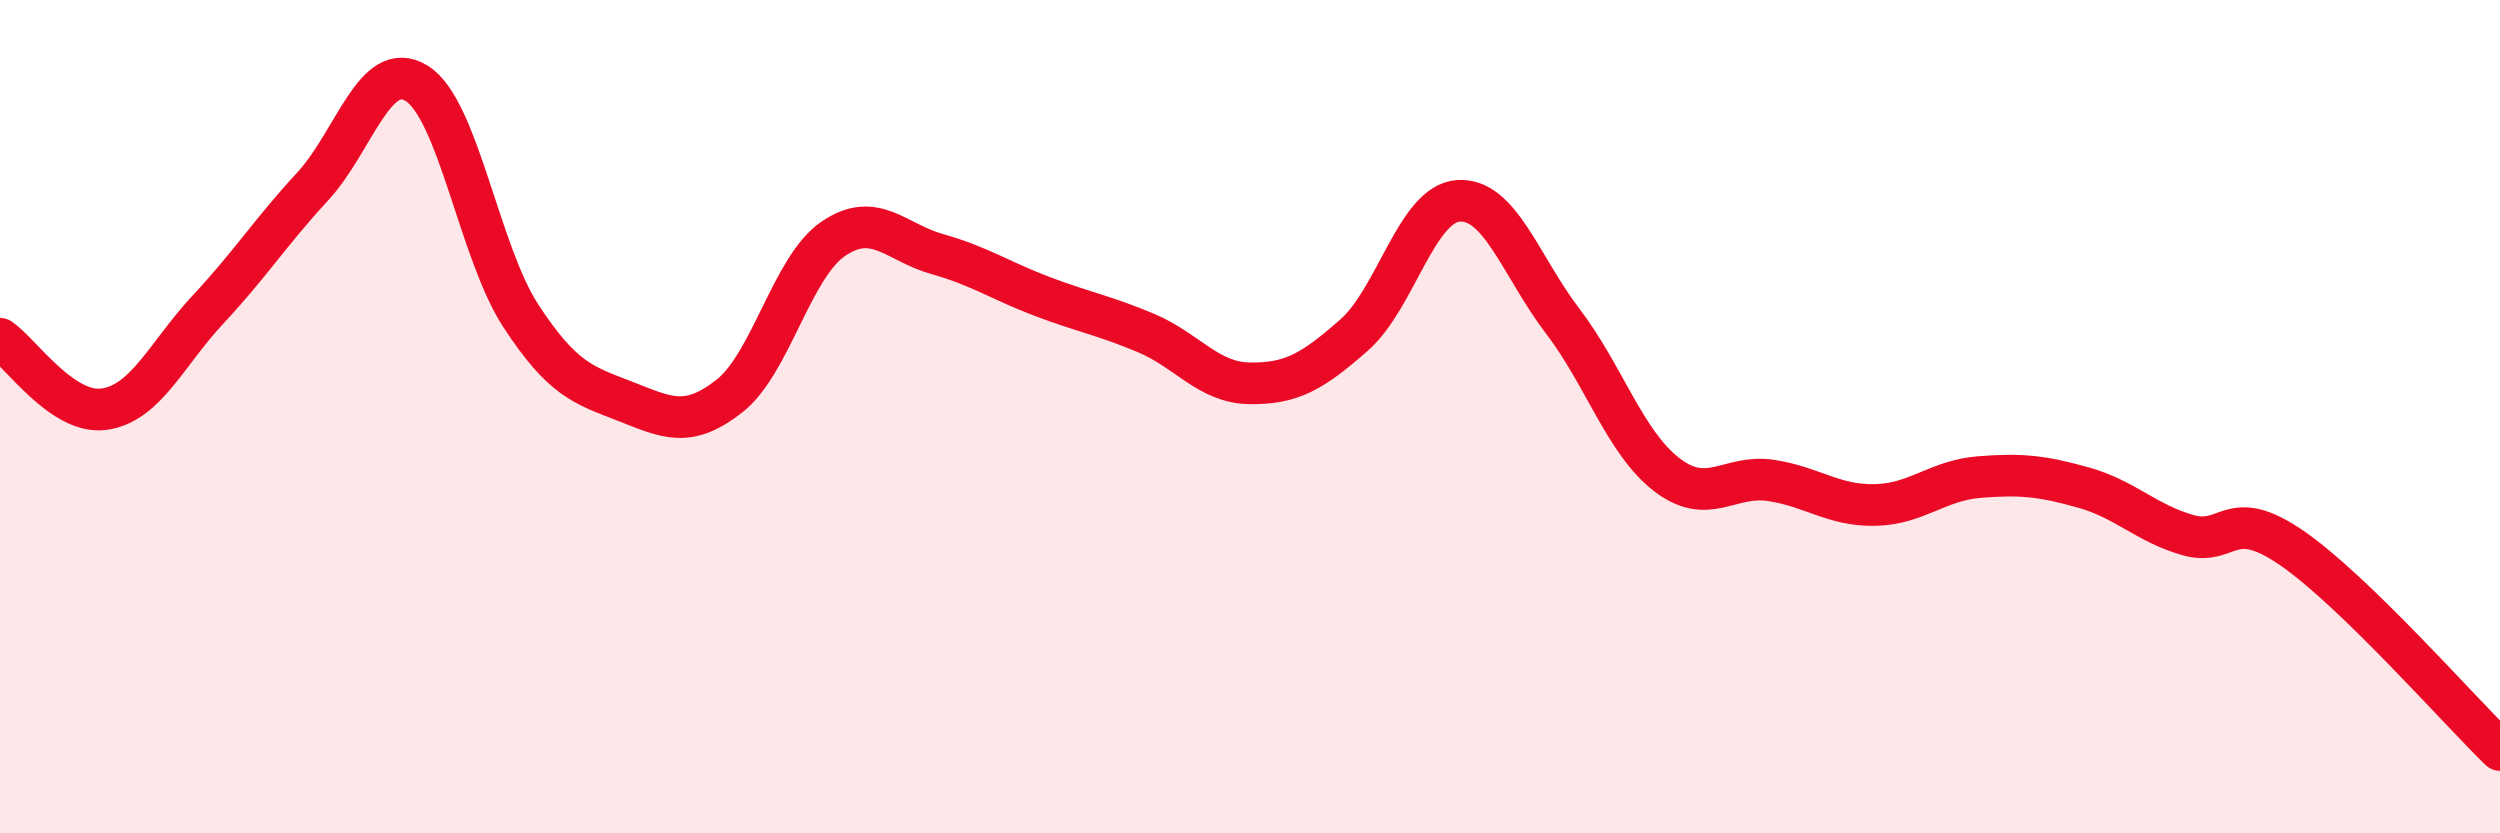
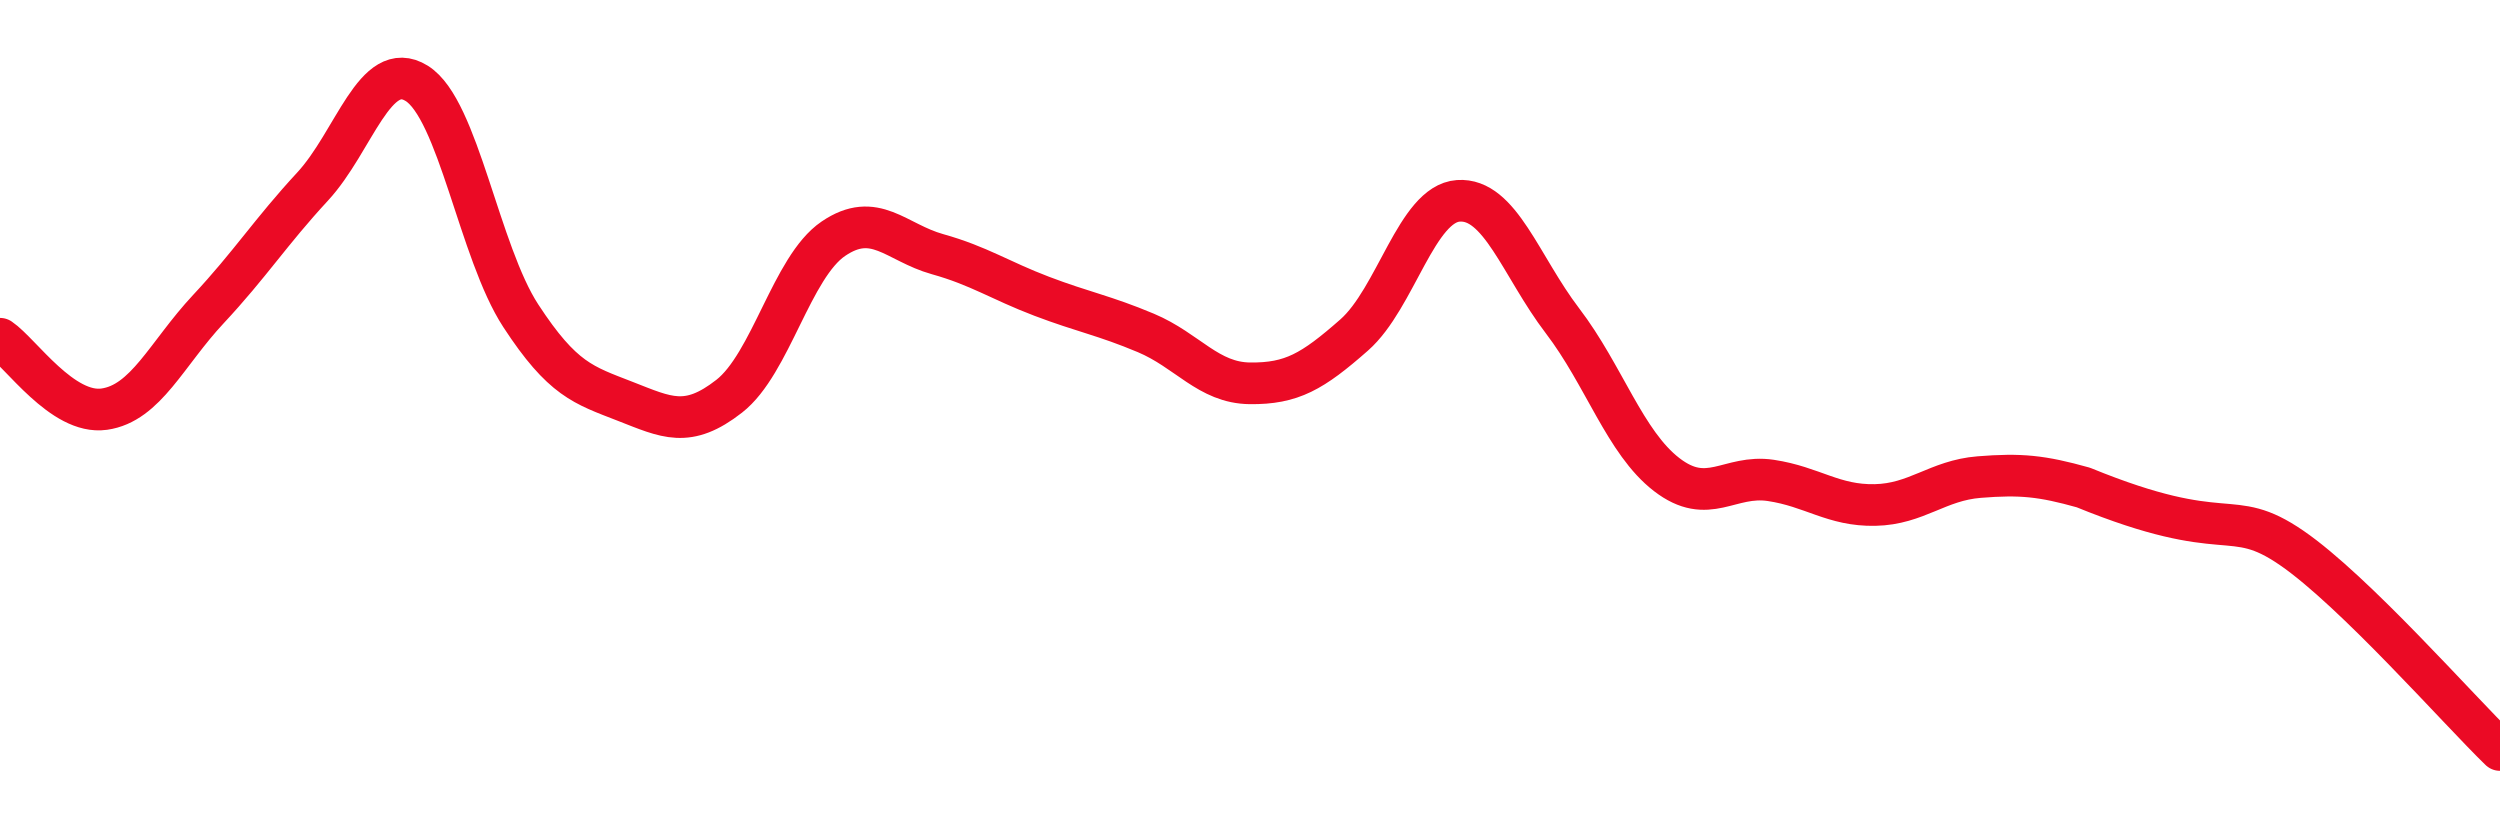
<svg xmlns="http://www.w3.org/2000/svg" width="60" height="20" viewBox="0 0 60 20">
-   <path d="M 0,8.13 C 0.5,8.47 1.5,9.96 2.5,9.82 C 3.5,9.68 4,8.49 5,7.42 C 6,6.35 6.5,5.56 7.5,4.48 C 8.5,3.4 9,1.38 10,2 C 11,2.62 11.5,6.05 12.5,7.58 C 13.5,9.11 14,9.24 15,9.63 C 16,10.02 16.5,10.29 17.5,9.51 C 18.5,8.73 19,6.41 20,5.73 C 21,5.05 21.5,5.82 22.5,6.1 C 23.5,6.38 24,6.73 25,7.11 C 26,7.49 26.5,7.57 27.5,7.99 C 28.5,8.41 29,9.19 30,9.2 C 31,9.21 31.5,8.92 32.5,8.04 C 33.5,7.16 34,4.89 35,4.82 C 36,4.75 36.5,6.39 37.5,7.7 C 38.5,9.01 39,10.62 40,11.39 C 41,12.16 41.5,11.38 42.5,11.53 C 43.5,11.68 44,12.14 45,12.12 C 46,12.1 46.5,11.53 47.5,11.45 C 48.5,11.37 49,11.42 50,11.7 C 51,11.98 51.5,12.55 52.5,12.84 C 53.5,13.13 53.5,12.12 55,13.15 C 56.5,14.18 59,17.03 60,18L60 20L0 20Z" fill="#EB0A25" opacity="0.1" stroke-linecap="round" stroke-linejoin="round" />
-   <path d="M 0,8.13 C 0.5,8.47 1.5,9.96 2.5,9.82 C 3.5,9.68 4,8.49 5,7.42 C 6,6.35 6.5,5.56 7.5,4.48 C 8.5,3.4 9,1.38 10,2 C 11,2.62 11.5,6.05 12.5,7.58 C 13.5,9.11 14,9.24 15,9.63 C 16,10.02 16.5,10.29 17.5,9.51 C 18.5,8.73 19,6.41 20,5.73 C 21,5.05 21.5,5.82 22.5,6.1 C 23.5,6.38 24,6.73 25,7.11 C 26,7.49 26.5,7.57 27.5,7.99 C 28.5,8.41 29,9.19 30,9.2 C 31,9.21 31.5,8.92 32.5,8.04 C 33.5,7.16 34,4.89 35,4.82 C 36,4.75 36.5,6.39 37.5,7.7 C 38.5,9.01 39,10.62 40,11.39 C 41,12.16 41.5,11.38 42.5,11.53 C 43.5,11.68 44,12.14 45,12.12 C 46,12.1 46.5,11.53 47.5,11.45 C 48.5,11.37 49,11.42 50,11.7 C 51,11.98 51.5,12.55 52.5,12.84 C 53.5,13.13 53.5,12.12 55,13.15 C 56.5,14.18 59,17.03 60,18" stroke="#EB0A25" stroke-width="1" fill="none" stroke-linecap="round" stroke-linejoin="round" />
+   <path d="M 0,8.13 C 0.5,8.47 1.5,9.96 2.5,9.82 C 3.5,9.68 4,8.49 5,7.42 C 6,6.35 6.5,5.56 7.5,4.48 C 8.5,3.4 9,1.38 10,2 C 11,2.62 11.5,6.05 12.5,7.58 C 13.5,9.11 14,9.24 15,9.63 C 16,10.02 16.5,10.29 17.5,9.51 C 18.5,8.73 19,6.41 20,5.73 C 21,5.05 21.5,5.82 22.5,6.1 C 23.5,6.38 24,6.73 25,7.11 C 26,7.49 26.5,7.57 27.5,7.99 C 28.5,8.41 29,9.19 30,9.2 C 31,9.21 31.5,8.92 32.5,8.04 C 33.5,7.16 34,4.89 35,4.82 C 36,4.75 36.5,6.39 37.5,7.7 C 38.5,9.01 39,10.62 40,11.39 C 41,12.16 41.5,11.38 42.5,11.53 C 43.5,11.68 44,12.14 45,12.12 C 46,12.1 46.5,11.53 47.5,11.45 C 48.5,11.37 49,11.42 50,11.7 C 53.5,13.13 53.5,12.12 55,13.15 C 56.5,14.18 59,17.03 60,18" stroke="#EB0A25" stroke-width="1" fill="none" stroke-linecap="round" stroke-linejoin="round" />
</svg>